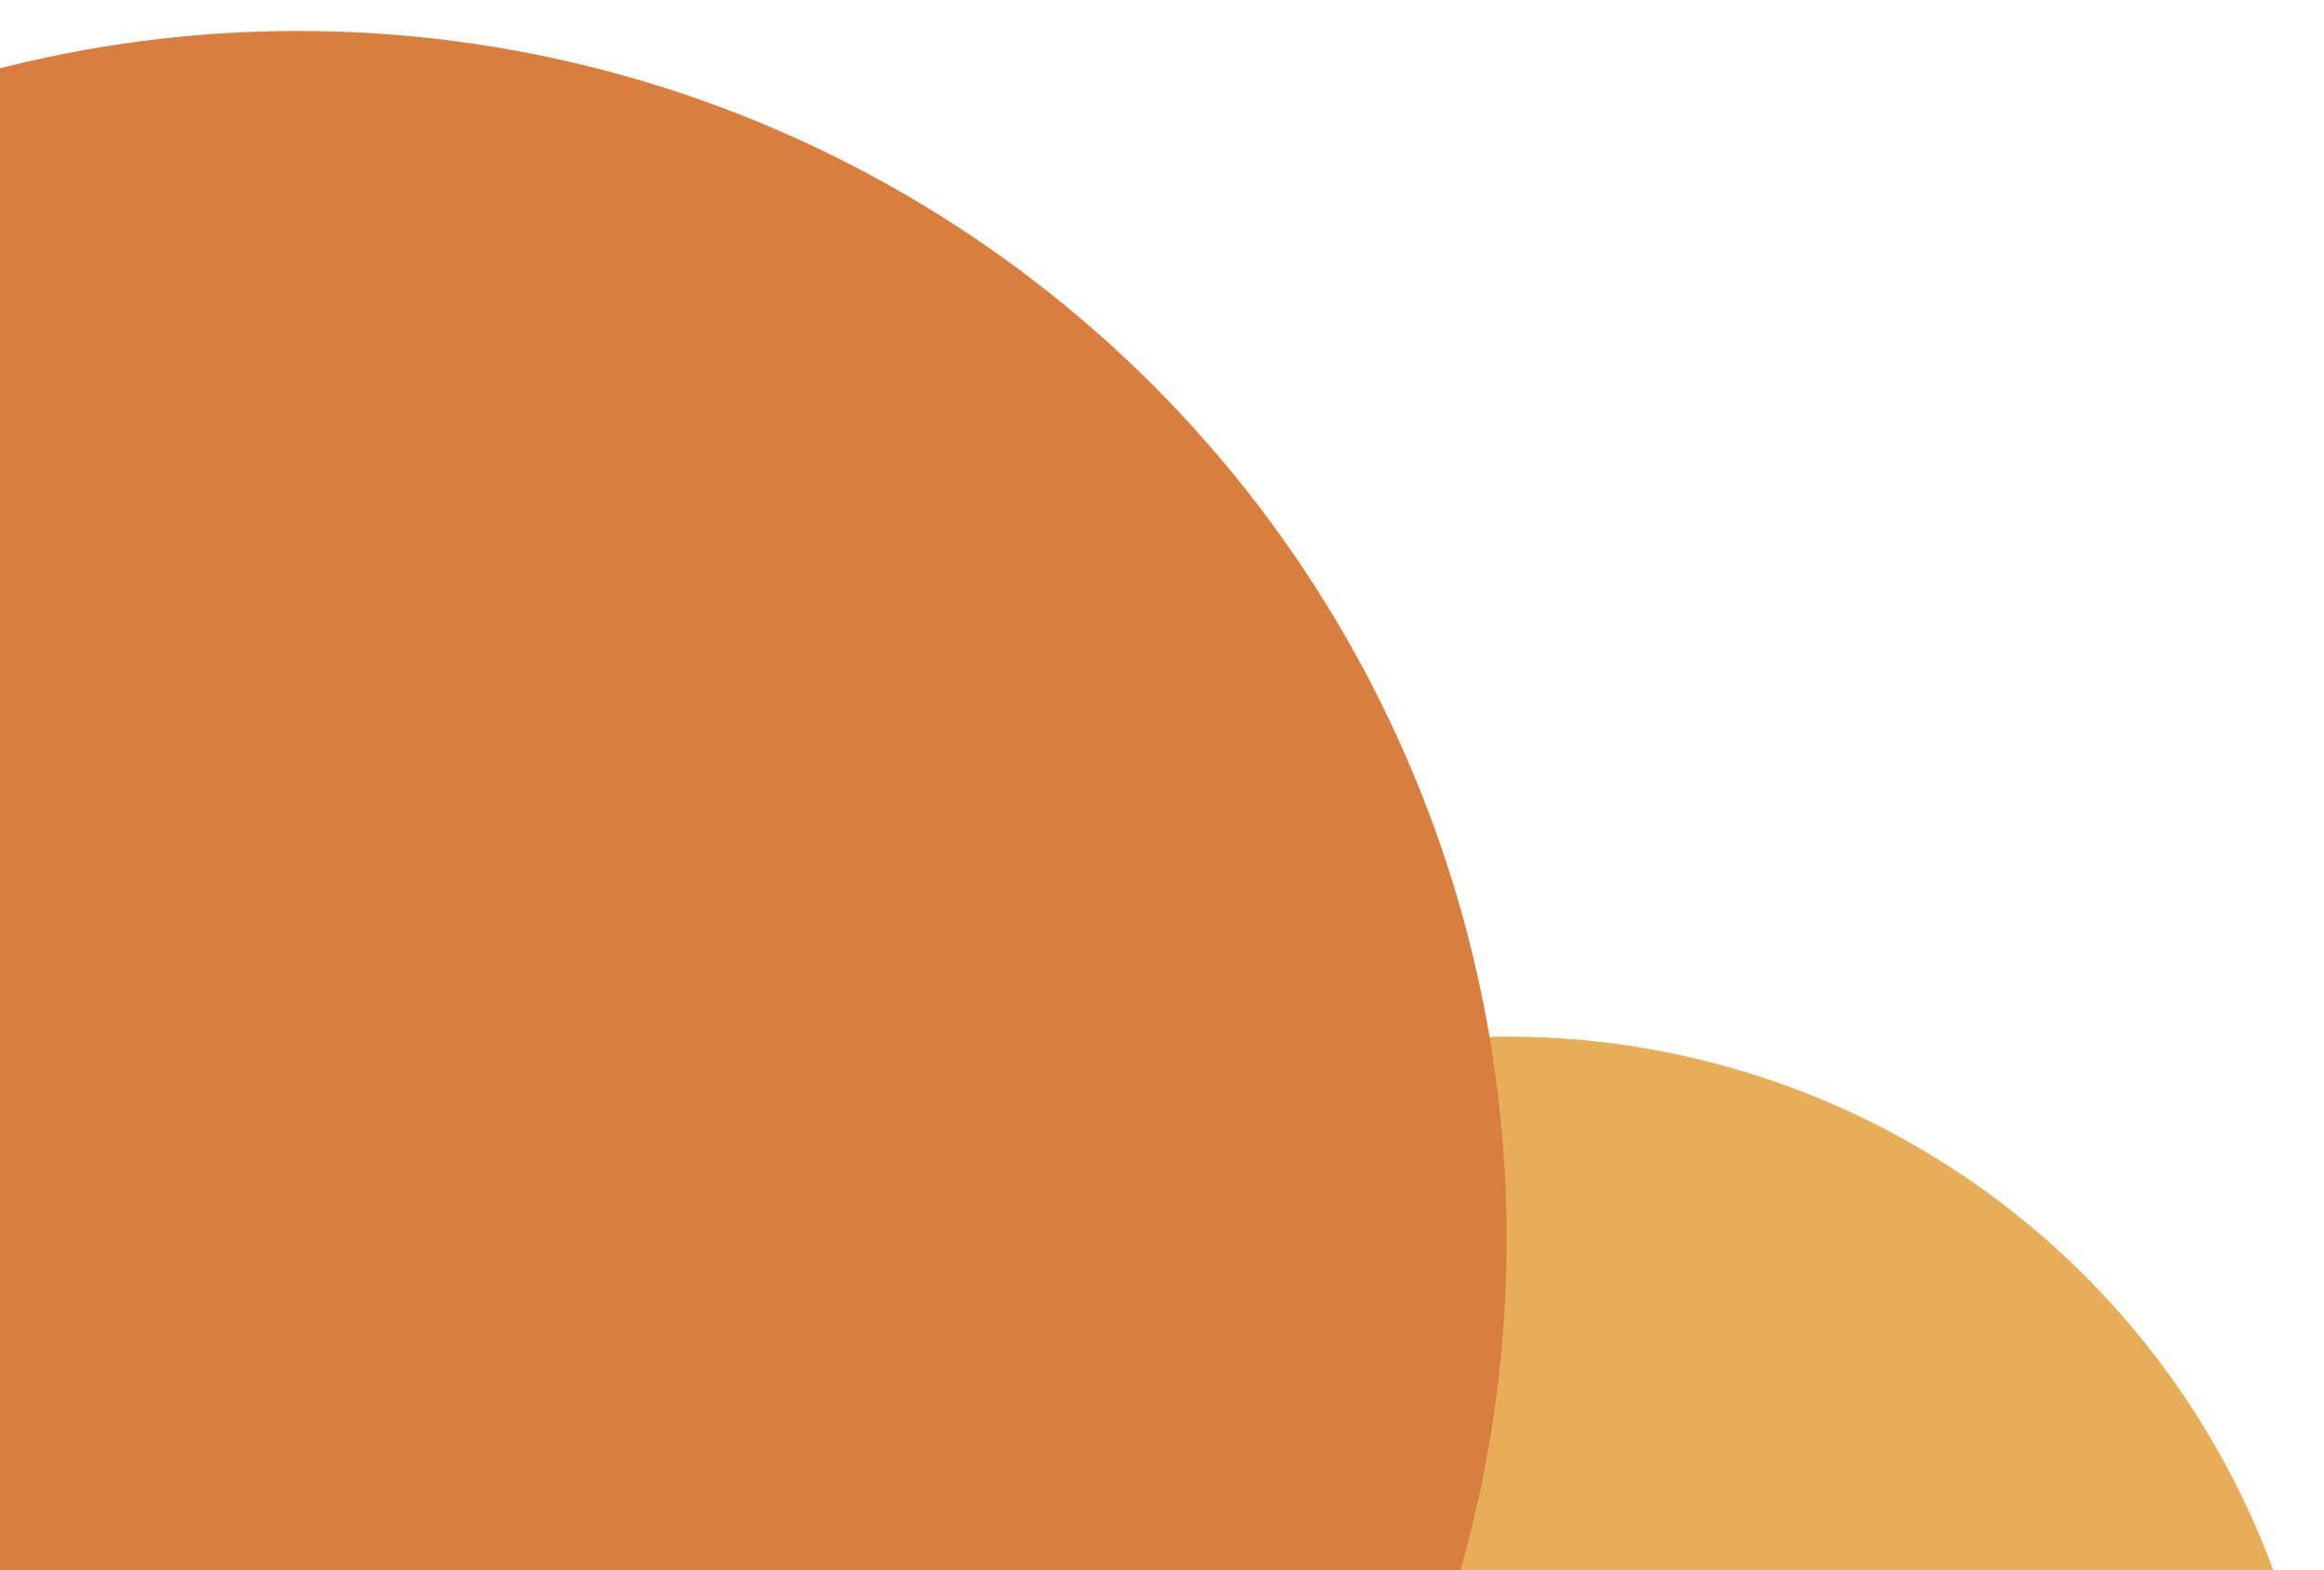
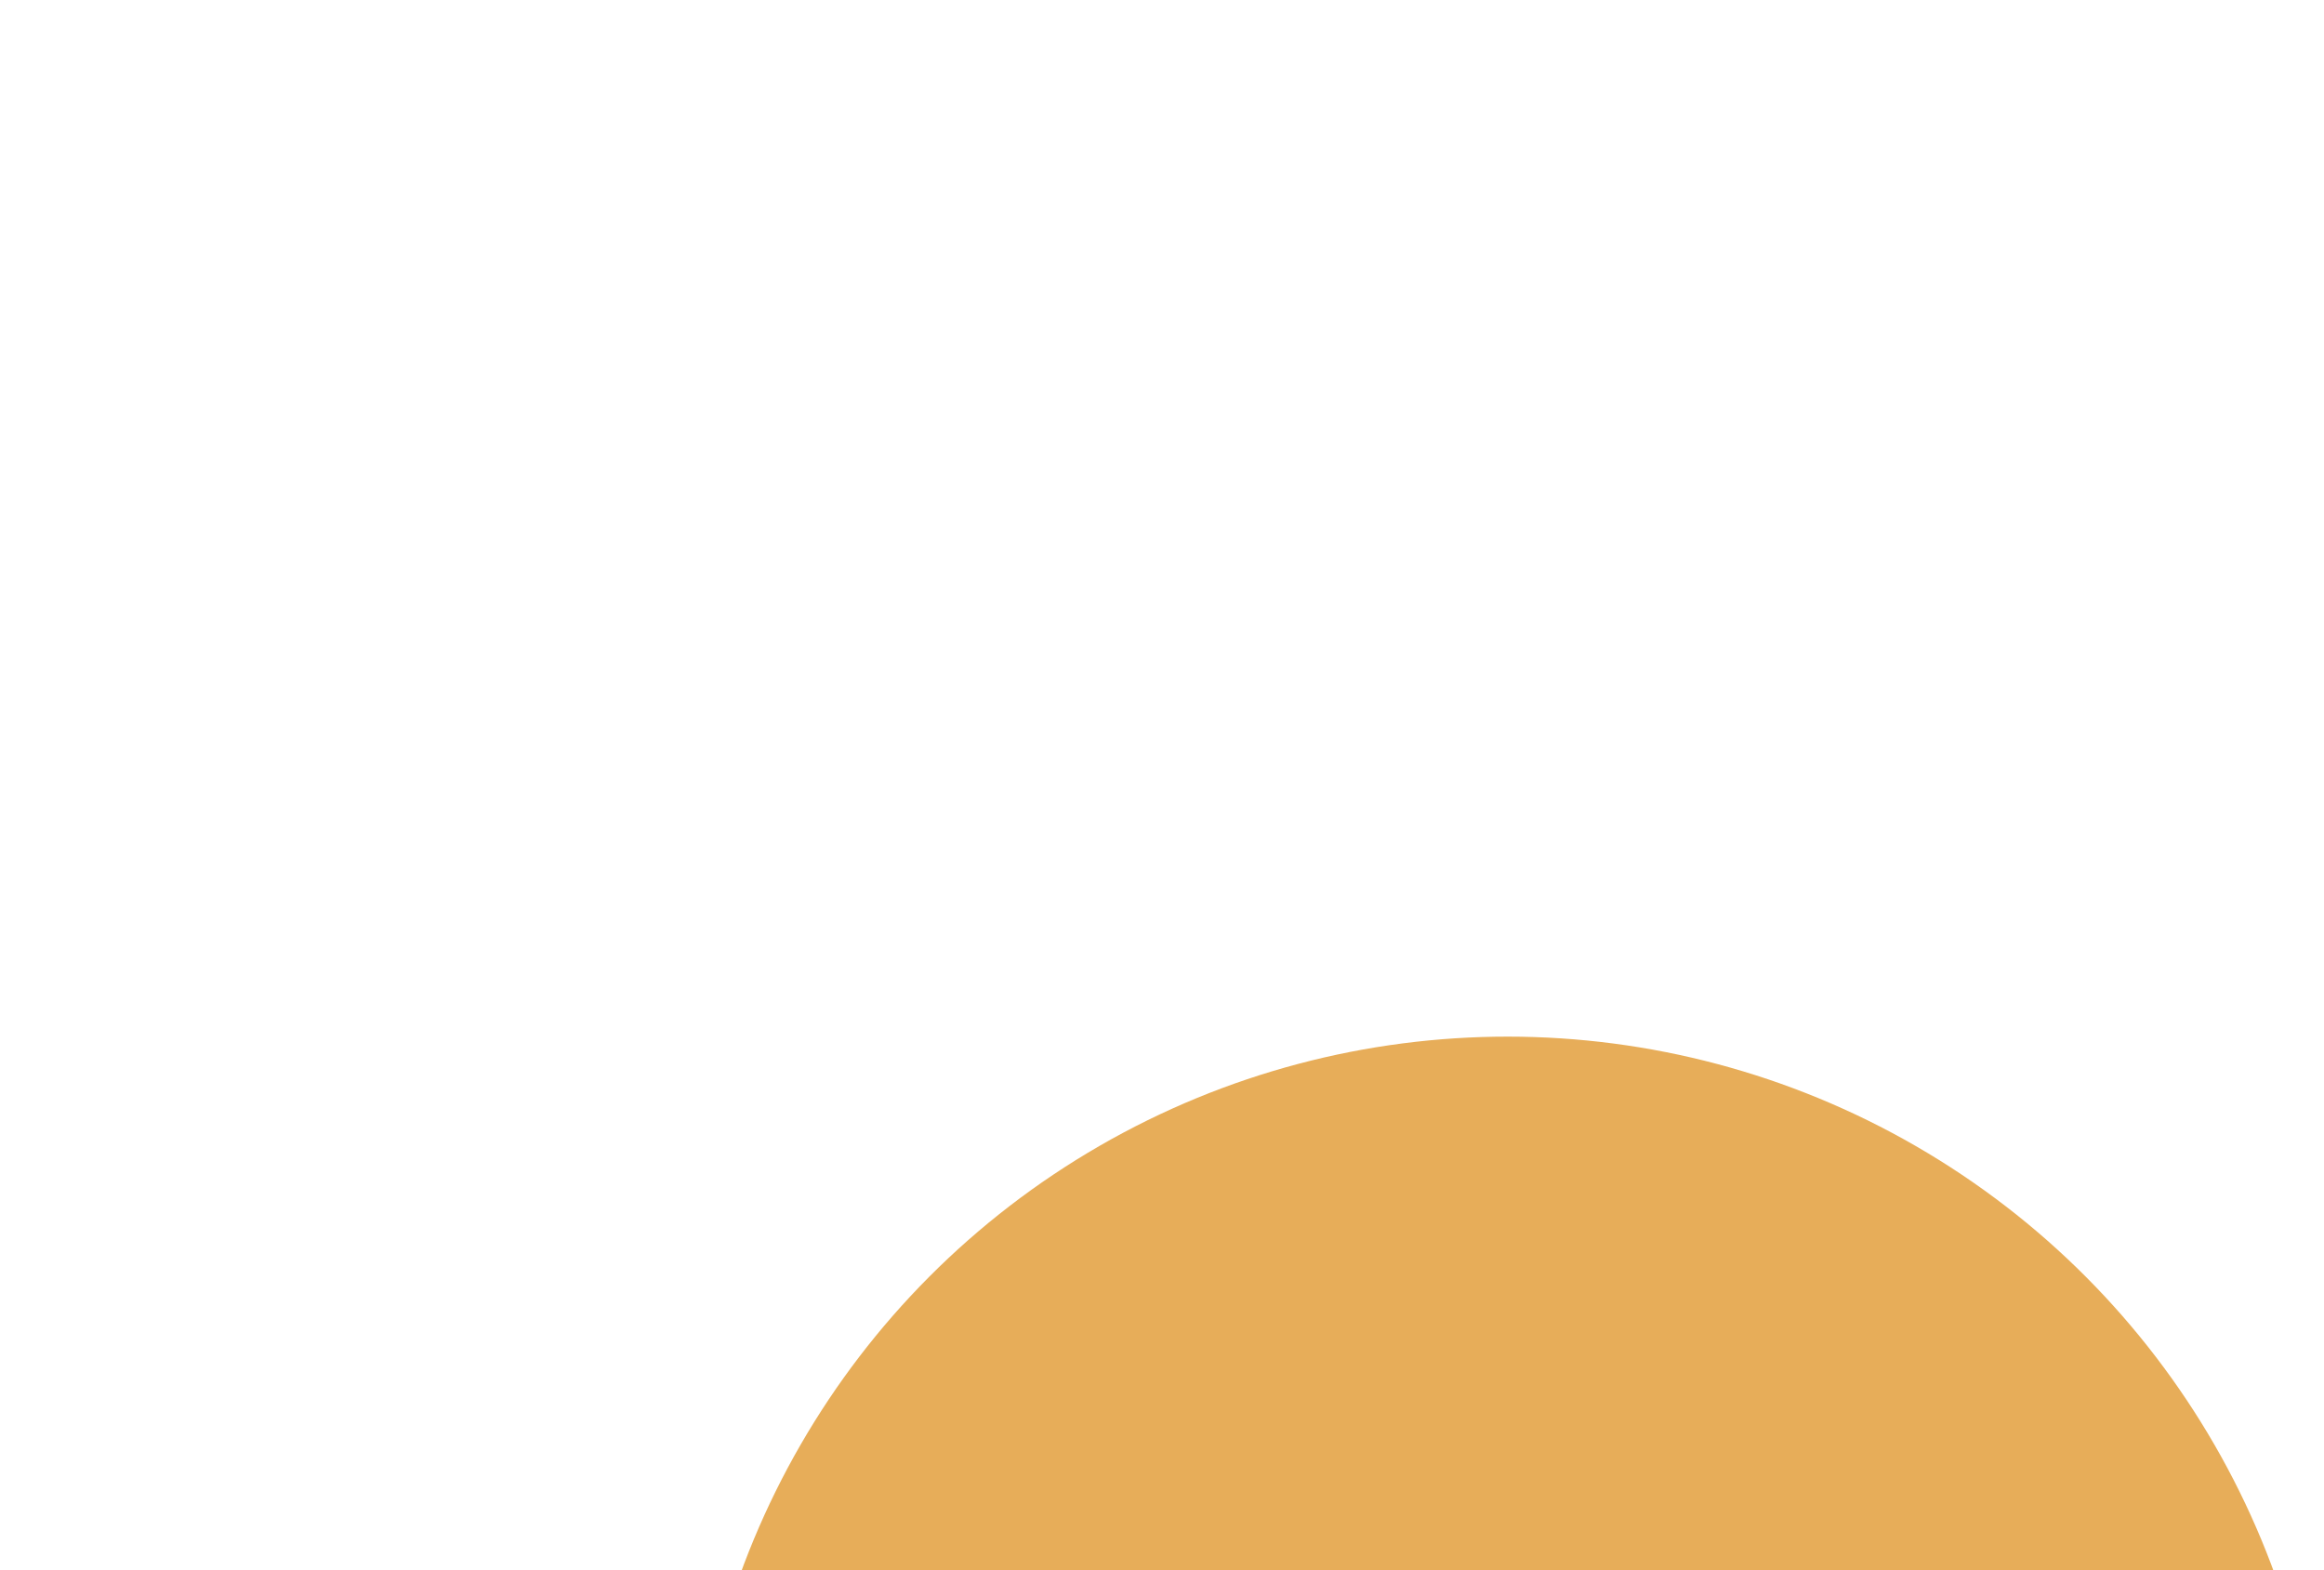
<svg xmlns="http://www.w3.org/2000/svg" width="74" height="50" viewBox="0 0 74 50" fill="none">
  <g style="mix-blend-mode:multiply">
    <ellipse cx="48.002" cy="59" rx="25.992" ry="25.99" transform="rotate(0.022 48.002 59)" fill="#E7AD59" />
  </g>
  <g style="mix-blend-mode:multiply">
-     <ellipse cx="9.494" cy="39.463" rx="38.479" ry="38.477" transform="rotate(0.022 9.494 39.463)" fill="#D97E3F" />
-   </g>
+     </g>
</svg>